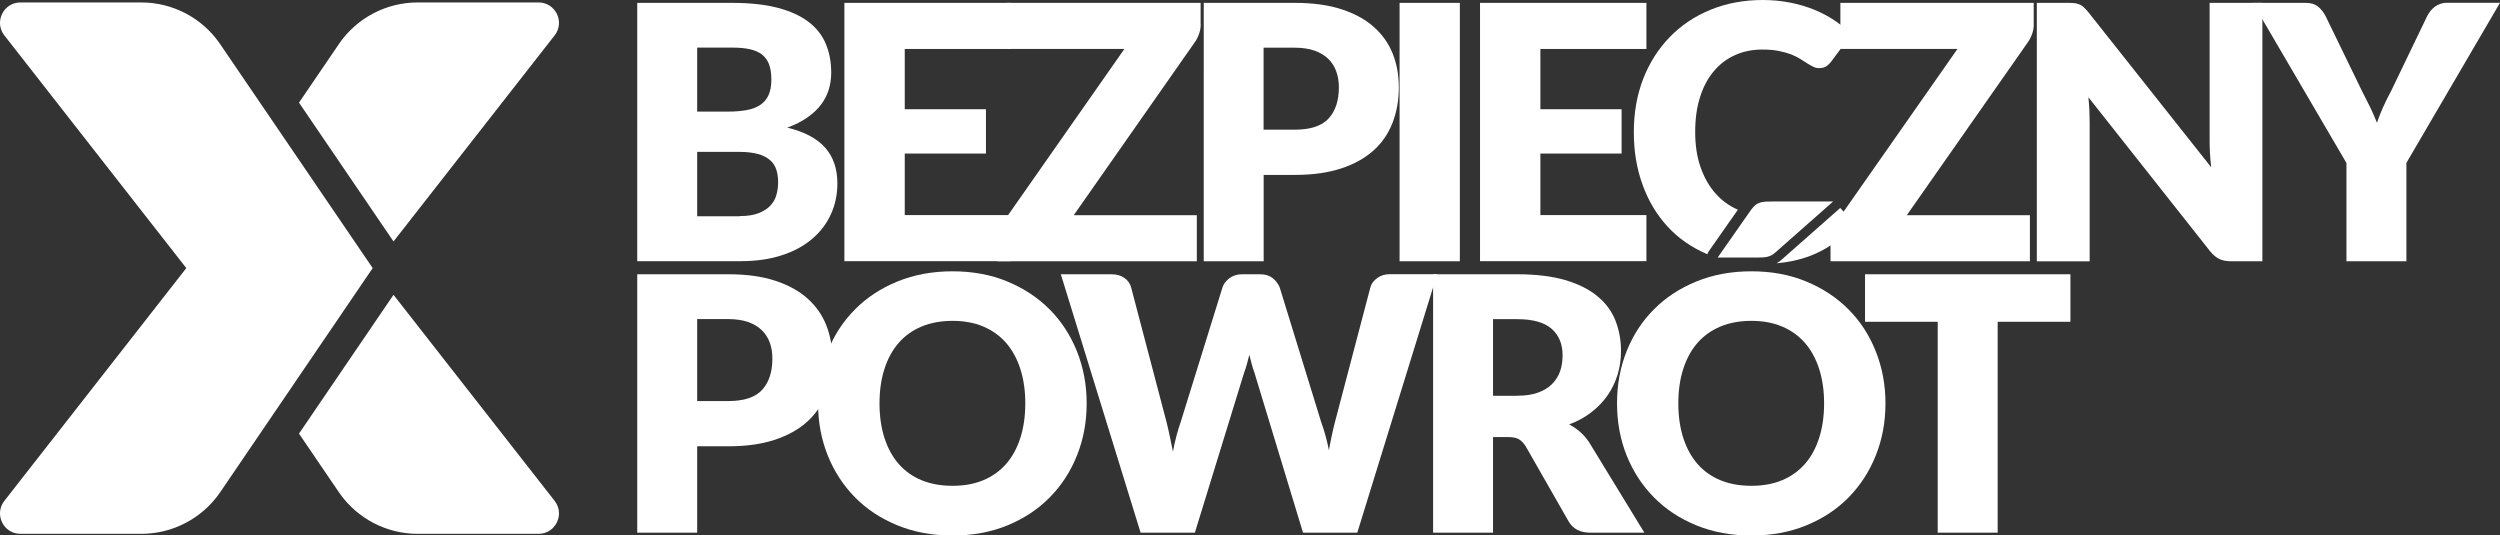
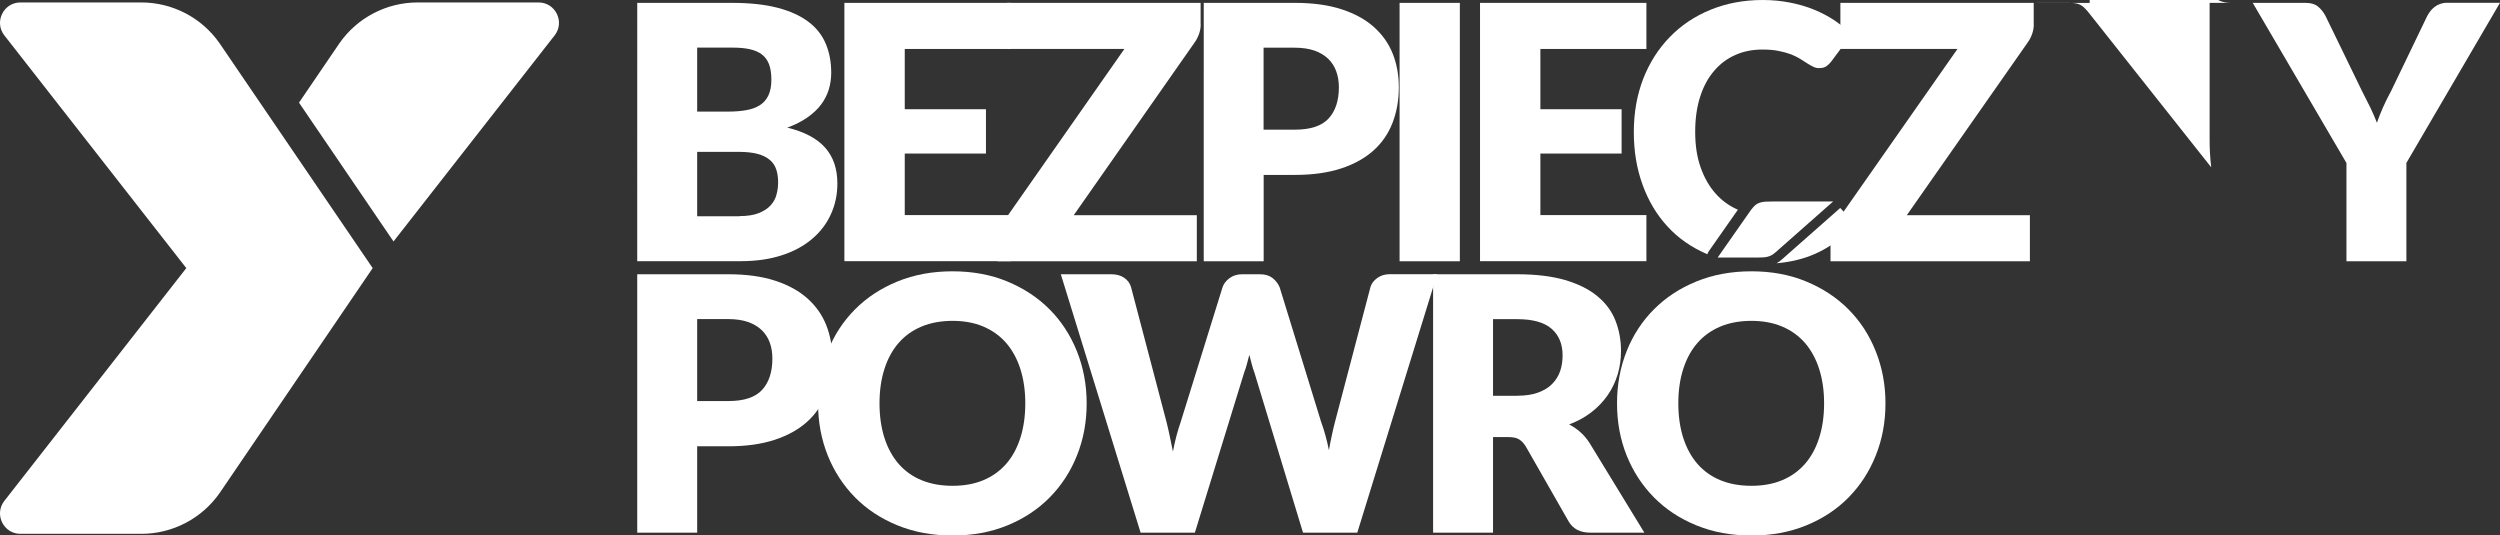
<svg xmlns="http://www.w3.org/2000/svg" id="Warstwa_1" data-name="Warstwa 1" viewBox="0 0 296.16 63.43">
  <rect x="0" y="0" width="296.16" height="63.43" fill="#333333" stroke="none" />
  <defs>
    <style>
      .cls-1 {
        fill: #fff;
        stroke-width: 0px;
      }
    </style>
  </defs>
  <g id="BP">
    <g>
      <path class="cls-1" d="M107.18,5.8v7.14h9.62v5.25h-9.62v7.29h12.56v5.46h-19.71V.34h19.71v5.46h-12.56Z" />
      <path class="cls-1" d="M142.24,2.9c0,.36-.06.72-.18,1.07-.12.35-.28.68-.49.99l-14.37,20.53h14.58v5.46h-23.62v-2.73c0-.32.06-.64.17-.96.11-.32.27-.61.46-.87l14.41-20.59h-13.87V.34h22.9v2.56Z" />
      <path class="cls-1" d="M153.4.34c2.16,0,4.01.26,5.56.77,1.55.51,2.82,1.21,3.82,2.11,1,.9,1.74,1.95,2.22,3.17.48,1.22.71,2.54.71,3.95,0,1.53-.25,2.93-.74,4.2s-1.24,2.37-2.25,3.28c-1.01.91-2.29,1.62-3.83,2.13-1.55.51-3.38.77-5.49.77h-3.7v10.23h-7.1V.34h10.8ZM153.4,15.36c1.85,0,3.18-.44,3.99-1.32.81-.88,1.22-2.12,1.22-3.7,0-.7-.11-1.34-.32-1.91-.21-.57-.53-1.07-.96-1.48-.43-.41-.97-.73-1.62-.96-.65-.22-1.43-.34-2.32-.34h-3.7v9.71h3.7Z" />
      <path class="cls-1" d="M172.94,30.95h-7.14V.34h7.14v30.61Z" />
      <path class="cls-1" d="M182.48,5.8v7.14h9.62v5.25h-9.62v7.29h12.56v5.46h-19.71V.34h19.71v5.46h-12.56Z" />
      <path class="cls-1" d="M217.99,24.63s-.05.06-.08.09l-6.77,5.97c-.23.21-.45.38-.68.5,1.71-.15,3.24-.53,4.59-1.13,1.86-.82,3.4-2.03,4.64-3.64l-1.7-1.79ZM217.36,2.44c-.75-.5-1.56-.93-2.44-1.29-.88-.36-1.83-.64-2.85-.84-1.01-.2-2.1-.31-3.24-.31-2.26,0-4.33.39-6.2,1.16-1.88.77-3.49,1.85-4.83,3.24-1.35,1.38-2.39,3.03-3.14,4.94-.74,1.92-1.11,4.01-1.11,6.3s.34,4.31,1.03,6.23c.69,1.91,1.67,3.56,2.95,4.95,1.28,1.4,2.85,2.49,4.69,3.28.01.01.03.01.04.02.04-.13.1-.25.18-.37l3.44-4.91s-.07-.03-.1-.04c-.98-.44-1.84-1.07-2.57-1.9-.74-.84-1.32-1.86-1.75-3.08-.43-1.22-.64-2.61-.64-4.18s.19-2.94.58-4.15c.38-1.21.93-2.24,1.64-3.07.7-.83,1.54-1.47,2.52-1.9.97-.44,2.05-.65,3.22-.65.75,0,1.39.05,1.95.17.55.11,1.03.24,1.45.4.41.17.77.34,1.07.53.3.19.58.36.83.53.25.16.49.29.71.4.23.12.46.17.72.17.37,0,.67-.08.88-.24.21-.16.39-.34.54-.53l2.4-3.22c-.57-.59-1.23-1.13-1.97-1.64Z" />
      <path class="cls-1" d="M240.93,2.9c0,.36-.06.72-.18,1.07-.12.35-.28.68-.49.99l-14.37,20.53h14.58v5.46h-23.62v-2.73c0-.32.06-.64.17-.96s.27-.61.46-.87l14.41-20.59h-13.87V.34h22.9v2.56Z" />
-       <path class="cls-1" d="M268.01.34v30.61h-3.7c-.55,0-1-.09-1.38-.26-.37-.17-.74-.48-1.1-.91l-14.43-18.26c.06.55.09,1.08.12,1.59.02.51.03.99.03,1.44v16.41h-6.26V.34h3.74c.31,0,.57.01.78.04.21.03.4.08.57.16s.33.19.48.33c.15.14.33.33.53.57l14.56,18.38c-.07-.59-.12-1.16-.15-1.71-.03-.55-.04-1.08-.04-1.57V.34h6.26Z" />
+       <path class="cls-1" d="M268.01.34h-3.7c-.55,0-1-.09-1.38-.26-.37-.17-.74-.48-1.1-.91l-14.43-18.26c.06.55.09,1.08.12,1.59.02.51.03.99.03,1.44v16.41h-6.26V.34h3.74c.31,0,.57.01.78.04.21.03.4.08.57.16s.33.19.48.33c.15.14.33.33.53.57l14.56,18.38c-.07-.59-.12-1.16-.15-1.71-.03-.55-.04-1.08-.04-1.57V.34h6.26Z" />
      <path class="cls-1" d="M285.07,19.31v11.64h-7.1v-11.64L266.87.34h6.26c.62,0,1.1.14,1.46.43s.65.66.89,1.1l4.33,8.91c.36.7.69,1.36.99,1.96.29.61.55,1.21.78,1.8.21-.6.45-1.21.72-1.82s.59-1.26.96-1.94l4.29-8.91c.1-.18.22-.36.36-.55.14-.18.3-.35.49-.49.19-.15.41-.27.65-.36.25-.09.51-.14.81-.14h6.3l-11.09,18.97Z" />
      <path class="cls-1" d="M86.75.34c2.11,0,3.91.2,5.4.59,1.48.39,2.7.95,3.63,1.66.94.71,1.62,1.58,2.05,2.61.43,1.02.64,2.16.64,3.42,0,.69-.1,1.35-.29,1.99-.2.64-.5,1.23-.92,1.79-.42.55-.96,1.06-1.62,1.52-.66.46-1.45.86-2.37,1.2,2.02.49,3.51,1.28,4.48,2.37s1.45,2.51,1.45,4.24c0,1.3-.25,2.51-.76,3.63-.5,1.12-1.24,2.1-2.22,2.93-.97.83-2.17,1.49-3.6,1.95-1.43.47-3.06.7-4.9.7h-12.23V.34h11.26ZM82.59,5.66v7.56h3.7c.78,0,1.49-.06,2.12-.17s1.17-.31,1.61-.59c.44-.28.78-.67,1.01-1.16.23-.49.35-1.11.35-1.85s-.09-1.33-.27-1.82c-.18-.48-.46-.87-.84-1.17-.38-.29-.86-.5-1.44-.63-.58-.13-1.27-.19-2.07-.19h-4.16ZM87.6,25.6c.94,0,1.71-.12,2.3-.36.6-.24,1.06-.55,1.4-.92.34-.38.57-.8.69-1.28.13-.48.19-.96.19-1.45,0-.56-.07-1.06-.22-1.51-.15-.45-.4-.83-.76-1.13-.36-.31-.83-.55-1.42-.71s-1.33-.25-2.23-.25h-4.96v7.63h5Z" />
      <g>
        <path class="cls-1" d="M86.29,32.49c2.16,0,4.01.26,5.56.77,1.55.51,2.82,1.21,3.82,2.11,1,.9,1.74,1.95,2.22,3.17.48,1.22.71,2.54.71,3.95,0,1.53-.25,2.93-.74,4.2s-1.24,2.37-2.25,3.28c-1.01.91-2.29,1.62-3.83,2.13-1.55.51-3.38.77-5.49.77h-3.7v10.23h-7.1v-30.61h10.8ZM86.29,47.51c1.85,0,3.18-.44,3.99-1.32.81-.88,1.22-2.12,1.22-3.7,0-.7-.1-1.34-.31-1.91-.21-.57-.53-1.07-.96-1.48s-.97-.73-1.62-.96c-.65-.22-1.43-.34-2.32-.34h-3.7v9.71h3.7Z" />
        <path class="cls-1" d="M128.73,47.78c0,2.21-.38,4.27-1.15,6.18-.76,1.91-1.84,3.56-3.23,4.97-1.39,1.41-3.06,2.51-5.01,3.31-1.95.8-4.12,1.2-6.5,1.2s-4.55-.4-6.51-1.2c-1.96-.8-3.64-1.9-5.03-3.31-1.39-1.41-2.47-3.06-3.24-4.97-.76-1.9-1.15-3.96-1.15-6.18s.38-4.27,1.15-6.18c.76-1.91,1.84-3.56,3.24-4.96,1.39-1.4,3.07-2.5,5.03-3.3,1.96-.8,4.13-1.2,6.51-1.2s4.55.4,6.5,1.21c1.95.81,3.62,1.91,5.01,3.31s2.46,3.05,3.23,4.96c.76,1.91,1.15,3.96,1.15,6.16ZM121.46,47.78c0-1.51-.2-2.88-.59-4.09-.39-1.21-.96-2.24-1.69-3.08-.74-.84-1.64-1.48-2.7-1.93-1.06-.45-2.28-.67-3.63-.67s-2.59.22-3.67.67c-1.07.45-1.98,1.09-2.71,1.93-.74.84-1.3,1.87-1.69,3.08-.39,1.21-.59,2.57-.59,4.09s.2,2.9.59,4.11c.39,1.21.96,2.24,1.69,3.08.74.84,1.64,1.48,2.71,1.92,1.07.44,2.29.66,3.67.66s2.57-.22,3.63-.66c1.06-.44,1.96-1.08,2.7-1.92.74-.84,1.3-1.87,1.69-3.08.39-1.21.59-2.58.59-4.11Z" />
        <path class="cls-1" d="M170.25,32.49l-9.46,30.61h-6.43l-5.76-18.97c-.11-.29-.22-.62-.31-.98-.1-.36-.2-.73-.29-1.12-.1.39-.2.77-.29,1.12-.1.36-.2.68-.32.98l-5.84,18.97h-6.43l-9.45-30.61h5.97c.62,0,1.13.14,1.54.42s.68.65.81,1.11l4.2,15.97c.13.5.25,1.05.38,1.65s.25,1.21.38,1.86c.25-1.32.56-2.49.92-3.51l4.96-15.97c.13-.39.4-.75.81-1.06.41-.31.91-.47,1.5-.47h2.1c.62,0,1.11.14,1.49.43.38.29.67.66.86,1.1l4.92,15.97c.36.98.67,2.09.92,3.34.11-.63.23-1.22.35-1.78s.24-1.08.37-1.57l4.2-15.97c.11-.41.38-.76.8-1.07.42-.31.92-.46,1.51-.46h5.59Z" />
        <path class="cls-1" d="M194.81,63.1h-6.43c-1.19,0-2.05-.45-2.56-1.34l-5.08-8.89c-.24-.38-.5-.65-.8-.83-.29-.18-.71-.26-1.26-.26h-1.81v11.32h-7.1v-30.61h9.96c2.21,0,4.1.23,5.66.68,1.56.46,2.84,1.09,3.82,1.9.99.81,1.71,1.77,2.15,2.88s.67,2.31.67,3.61c0,.99-.13,1.93-.4,2.81-.27.88-.66,1.7-1.18,2.45-.52.75-1.16,1.42-1.92,2.01-.76.59-1.64,1.07-2.64,1.45.46.24.9.54,1.3.89.41.36.77.78,1.09,1.27l6.51,10.65ZM179.73,46.88c.97,0,1.79-.12,2.47-.37.68-.25,1.24-.58,1.67-1.02s.75-.94.95-1.52.29-1.21.29-1.88c0-1.34-.44-2.39-1.31-3.15-.88-.76-2.23-1.13-4.07-1.13h-2.86v9.08h2.86Z" />
        <path class="cls-1" d="M223.36,47.78c0,2.21-.38,4.27-1.15,6.18-.76,1.91-1.84,3.56-3.22,4.97-1.39,1.41-3.06,2.51-5.01,3.31-1.95.8-4.12,1.2-6.5,1.2s-4.55-.4-6.51-1.2c-1.96-.8-3.64-1.9-5.03-3.31-1.39-1.41-2.47-3.06-3.24-4.97-.76-1.9-1.14-3.96-1.14-6.18s.38-4.27,1.14-6.18c.76-1.91,1.84-3.56,3.24-4.96,1.39-1.4,3.07-2.5,5.03-3.3,1.96-.8,4.13-1.2,6.51-1.2s4.55.4,6.5,1.21c1.95.81,3.62,1.91,5.01,3.31s2.46,3.05,3.22,4.96c.76,1.91,1.15,3.96,1.15,6.16ZM216.09,47.78c0-1.51-.2-2.88-.59-4.09-.39-1.21-.96-2.24-1.69-3.08-.74-.84-1.63-1.48-2.7-1.93-1.07-.45-2.28-.67-3.63-.67s-2.59.22-3.67.67c-1.07.45-1.97,1.09-2.71,1.93-.74.84-1.3,1.87-1.69,3.08-.39,1.21-.59,2.57-.59,4.09s.2,2.9.59,4.11c.39,1.21.96,2.24,1.69,3.08.74.84,1.64,1.48,2.71,1.92,1.07.44,2.29.66,3.67.66s2.57-.22,3.63-.66c1.06-.44,1.96-1.08,2.7-1.92.74-.84,1.3-1.87,1.69-3.08.39-1.21.59-2.58.59-4.11ZM217.16,23.87l-6.79,5.99c-.17.15-.33.27-.48.36-.15.08-.32.15-.48.19s-.35.07-.54.08c-.19.01-.4.02-.64.02h-4.75l3.97-5.67c.17-.22.33-.4.49-.54.16-.13.34-.23.53-.29.19-.06.41-.1.65-.12.24-.01.53-.02.85-.02h7.19Z" />
-         <path class="cls-1" d="M245.26,38.12h-8.61v24.98h-7.1v-24.98h-8.61v-5.63h24.33v5.63Z" />
      </g>
    </g>
    <g>
      <path class="cls-1" d="M22.07,31.76L.49,59.37c-1.2,1.59-.06,3.87,1.93,3.87h14.32c3.69,0,7.15-1.8,9.27-4.82l18.14-26.66L26,5.11C23.89,2.09,20.43.29,16.74.29H2.42C.43.29-.71,2.57.49,4.16l21.58,27.6Z" />
      <path class="cls-1" d="M46.62,28.6l19.11-24.44c1.2-1.59.06-3.87-1.93-3.87h-14.32c-3.69,0-7.15,1.8-9.26,4.82l-4.8,7.05,11.2,16.45Z" />
-       <path class="cls-1" d="M46.62,34.92l-11.2,16.45,4.8,7.05c2.12,3.02,5.58,4.82,9.26,4.82h14.32c1.99,0,3.13-2.28,1.93-3.87l-19.11-24.44Z" />
    </g>
  </g>
</svg>